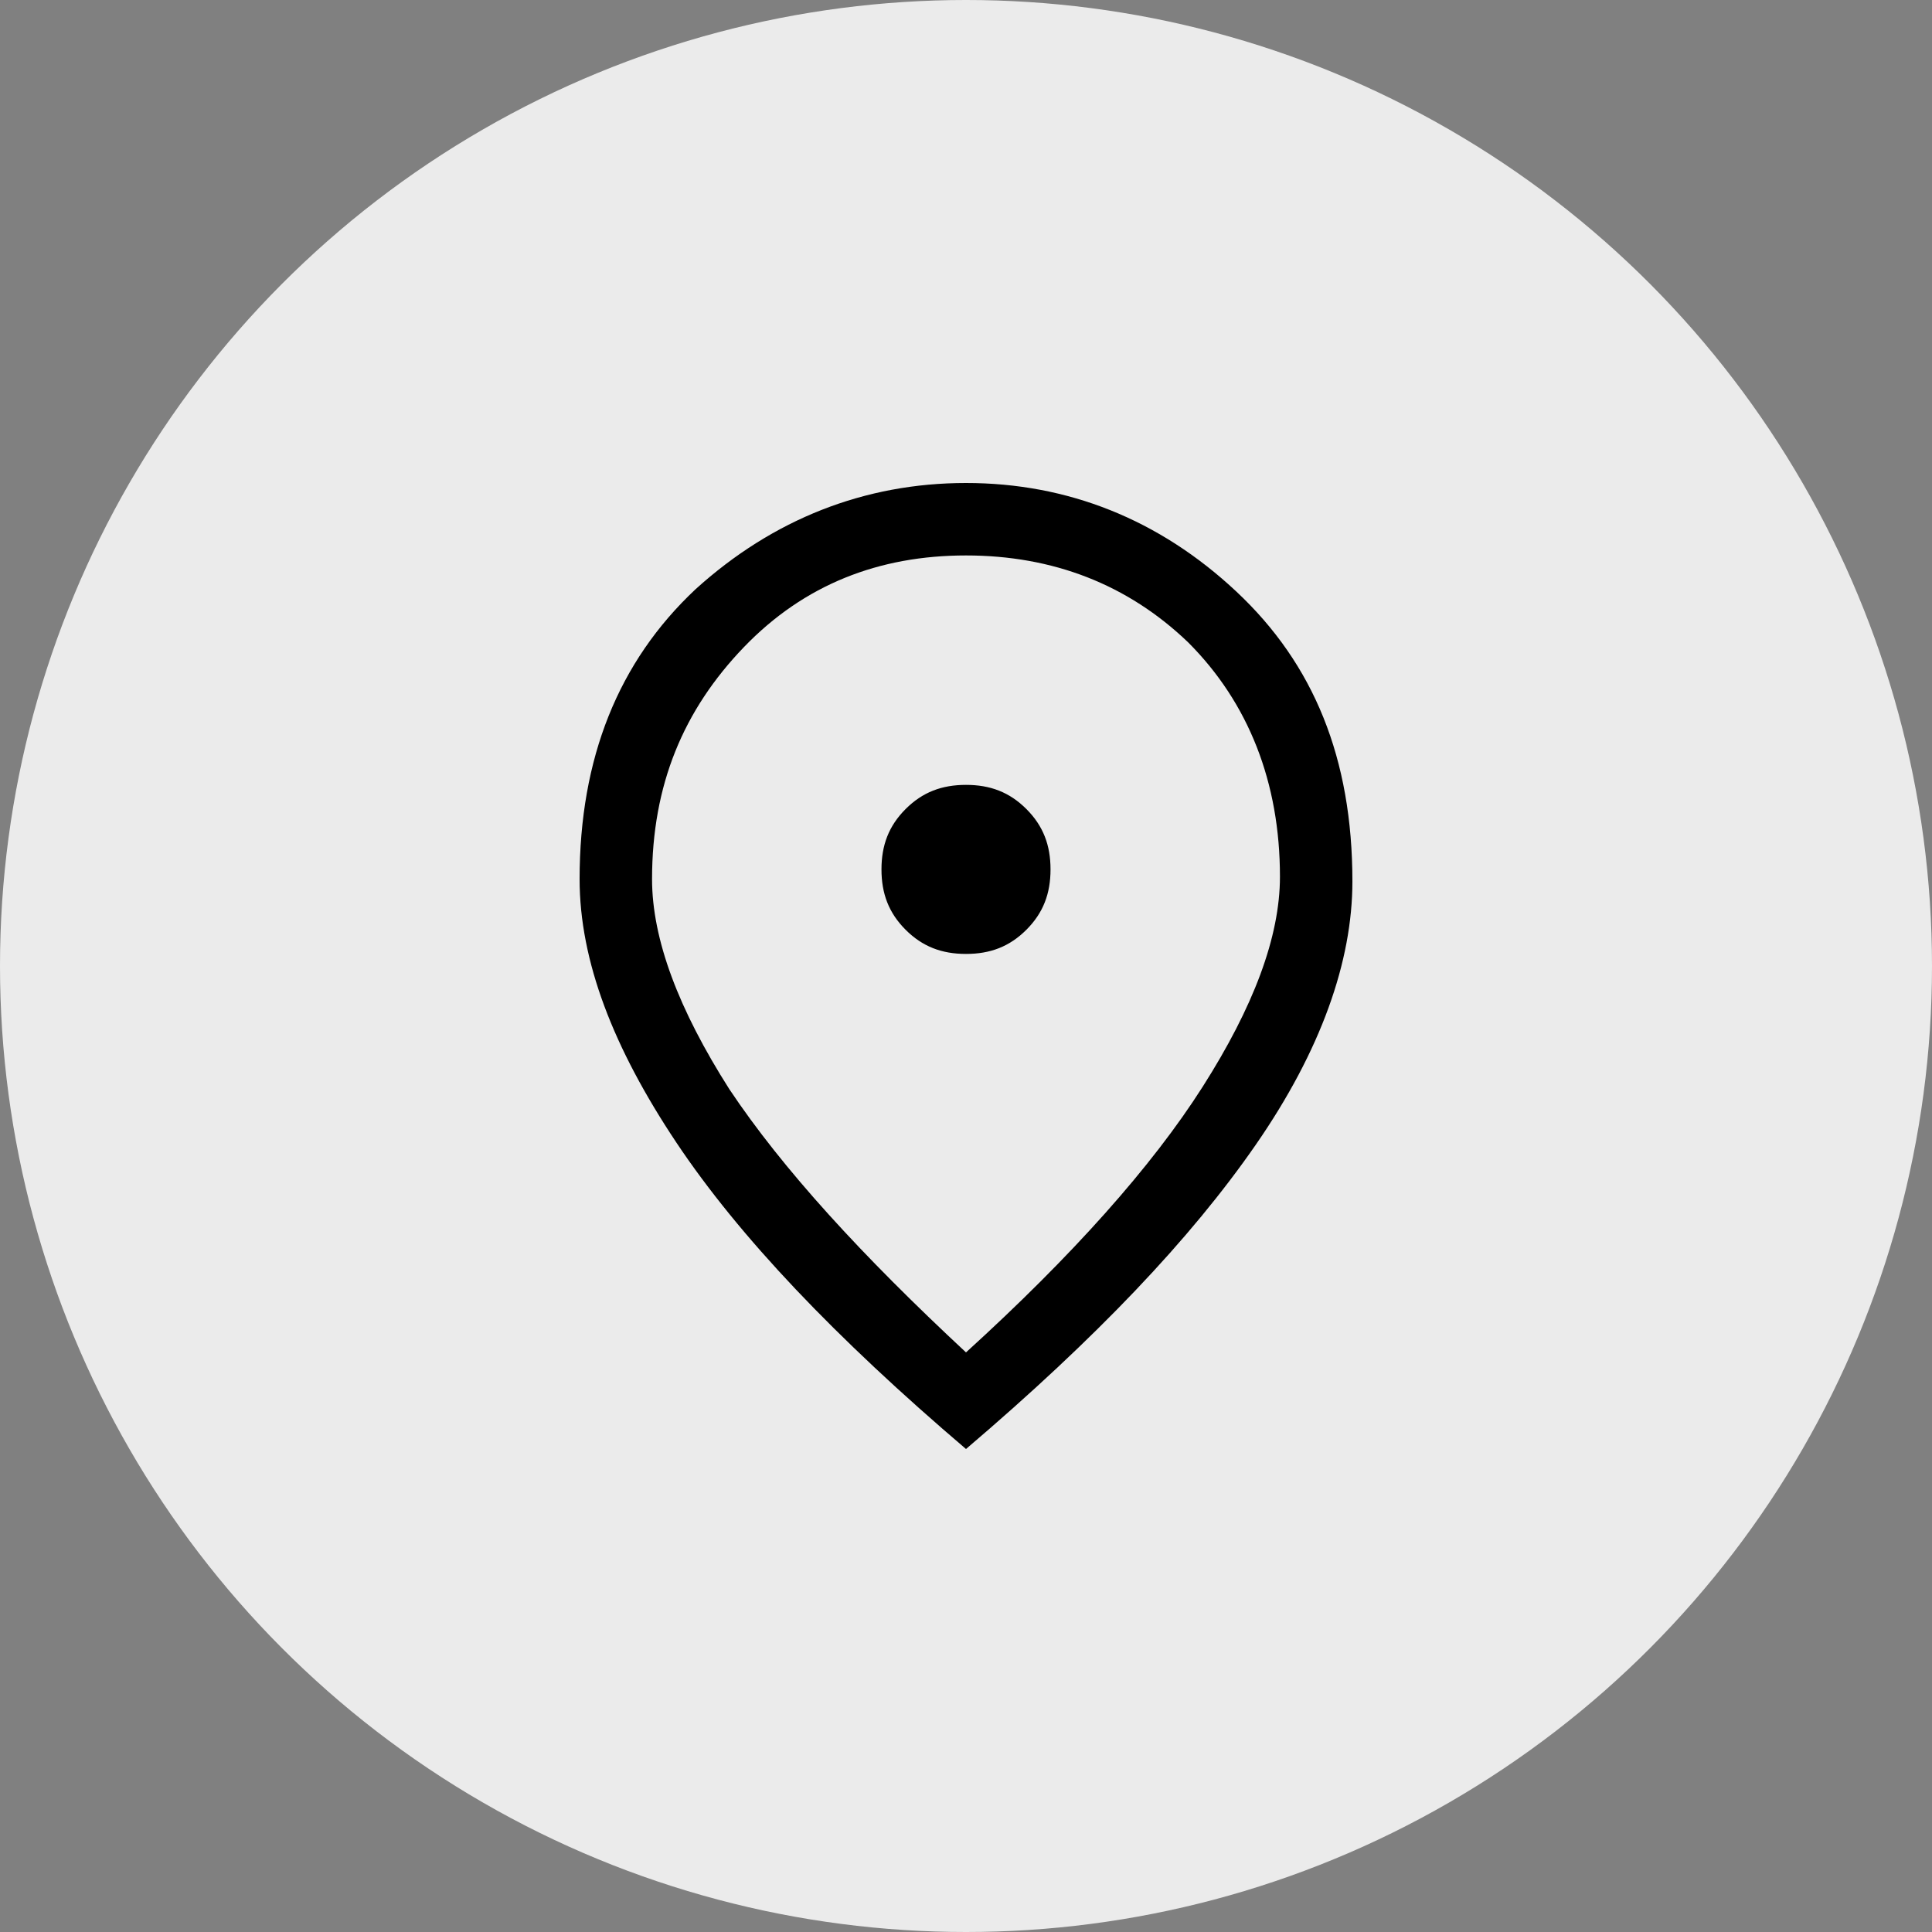
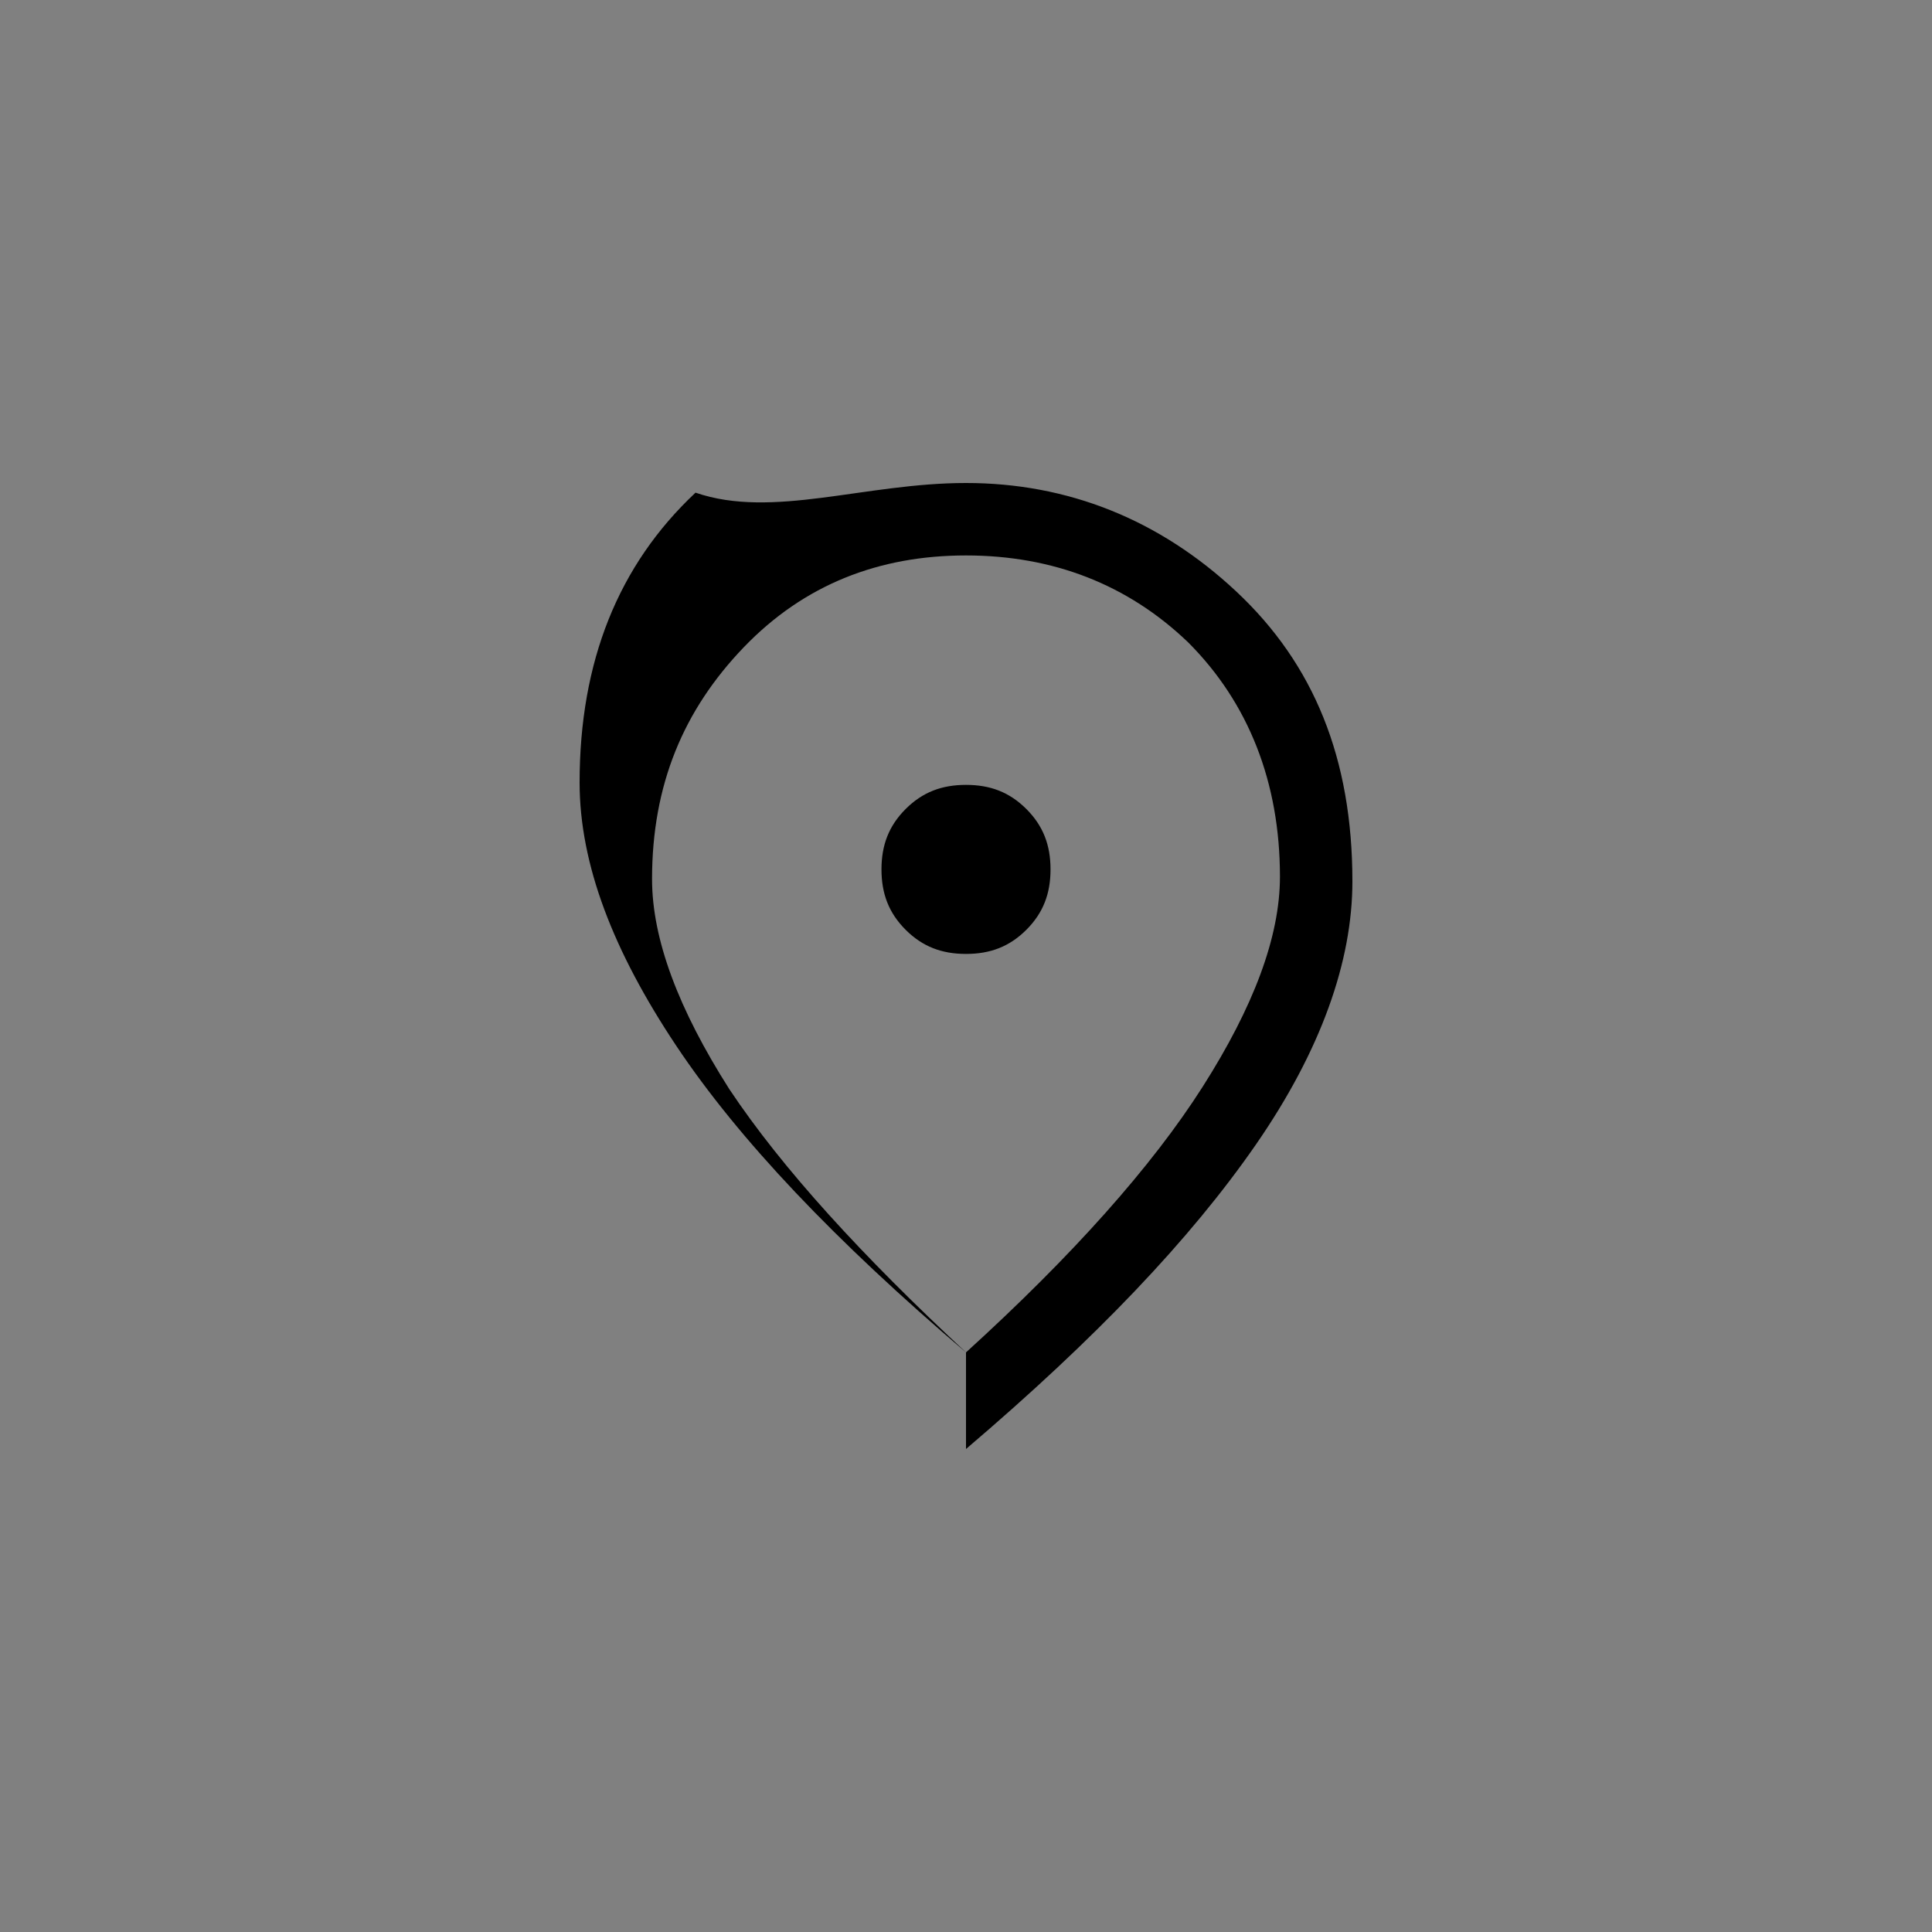
<svg xmlns="http://www.w3.org/2000/svg" version="1.1" id="Layer_1" x="0px" y="0px" width="80px" height="80px" viewBox="0 0 80 80" style="enable-background:new 0 0 80 80;" xml:space="preserve">
  <rect x="0" y="0" width="80" height="80" fill="#808080" stroke="none" />
  <style type="text/css">
	.st0{fill:#58595B;}
	.st1{fill:none;}
	.st2{fill:#EBEBEB;}
	.st3{fill:#D6D6D6;}
	.st4{fill:#EB0A1E;}
	.st5{fill:#FFFFFF;}
</style>
-   <circle class="st2" cx="40" cy="40" r="40" />
  <rect class="st1" width="80" height="80" />
-   <path d="M40,39.5c1,0,1.8-0.3,2.5-1s1-1.5,1-2.5s-0.3-1.8-1-2.5s-1.5-1-2.5-1s-1.8,0.3-2.5,1s-1,1.5-1,2.5s0.3,1.8,1,2.5  S39,39.5,40,39.5z M40,56c4.4-4,7.7-7.7,9.8-11c2.1-3.3,3.2-6.2,3.2-8.7c0-3.9-1.3-7.2-3.8-9.7C46.7,24.2,43.6,23,40,23  s-6.7,1.2-9.2,3.8S27,32.5,27,36.4c0,2.5,1.1,5.4,3.2,8.7C32.4,48.4,35.7,52,40,56z M40,60c-5.4-4.6-9.4-8.8-12-12.7s-4-7.5-4-10.9  c0-5,1.6-9,4.8-12C32,21.5,35.8,20,40,20s8,1.5,11.2,4.5c3.2,3,4.8,6.9,4.8,12c0,3.3-1.3,7-4,10.9S45.4,55.4,40,60z" />
+   <path d="M40,39.5c1,0,1.8-0.3,2.5-1s1-1.5,1-2.5s-0.3-1.8-1-2.5s-1.5-1-2.5-1s-1.8,0.3-2.5,1s-1,1.5-1,2.5s0.3,1.8,1,2.5  S39,39.5,40,39.5z M40,56c4.4-4,7.7-7.7,9.8-11c2.1-3.3,3.2-6.2,3.2-8.7c0-3.9-1.3-7.2-3.8-9.7C46.7,24.2,43.6,23,40,23  s-6.7,1.2-9.2,3.8S27,32.5,27,36.4c0,2.5,1.1,5.4,3.2,8.7C32.4,48.4,35.7,52,40,56z c-5.4-4.6-9.4-8.8-12-12.7s-4-7.5-4-10.9  c0-5,1.6-9,4.8-12C32,21.5,35.8,20,40,20s8,1.5,11.2,4.5c3.2,3,4.8,6.9,4.8,12c0,3.3-1.3,7-4,10.9S45.4,55.4,40,60z" />
</svg>